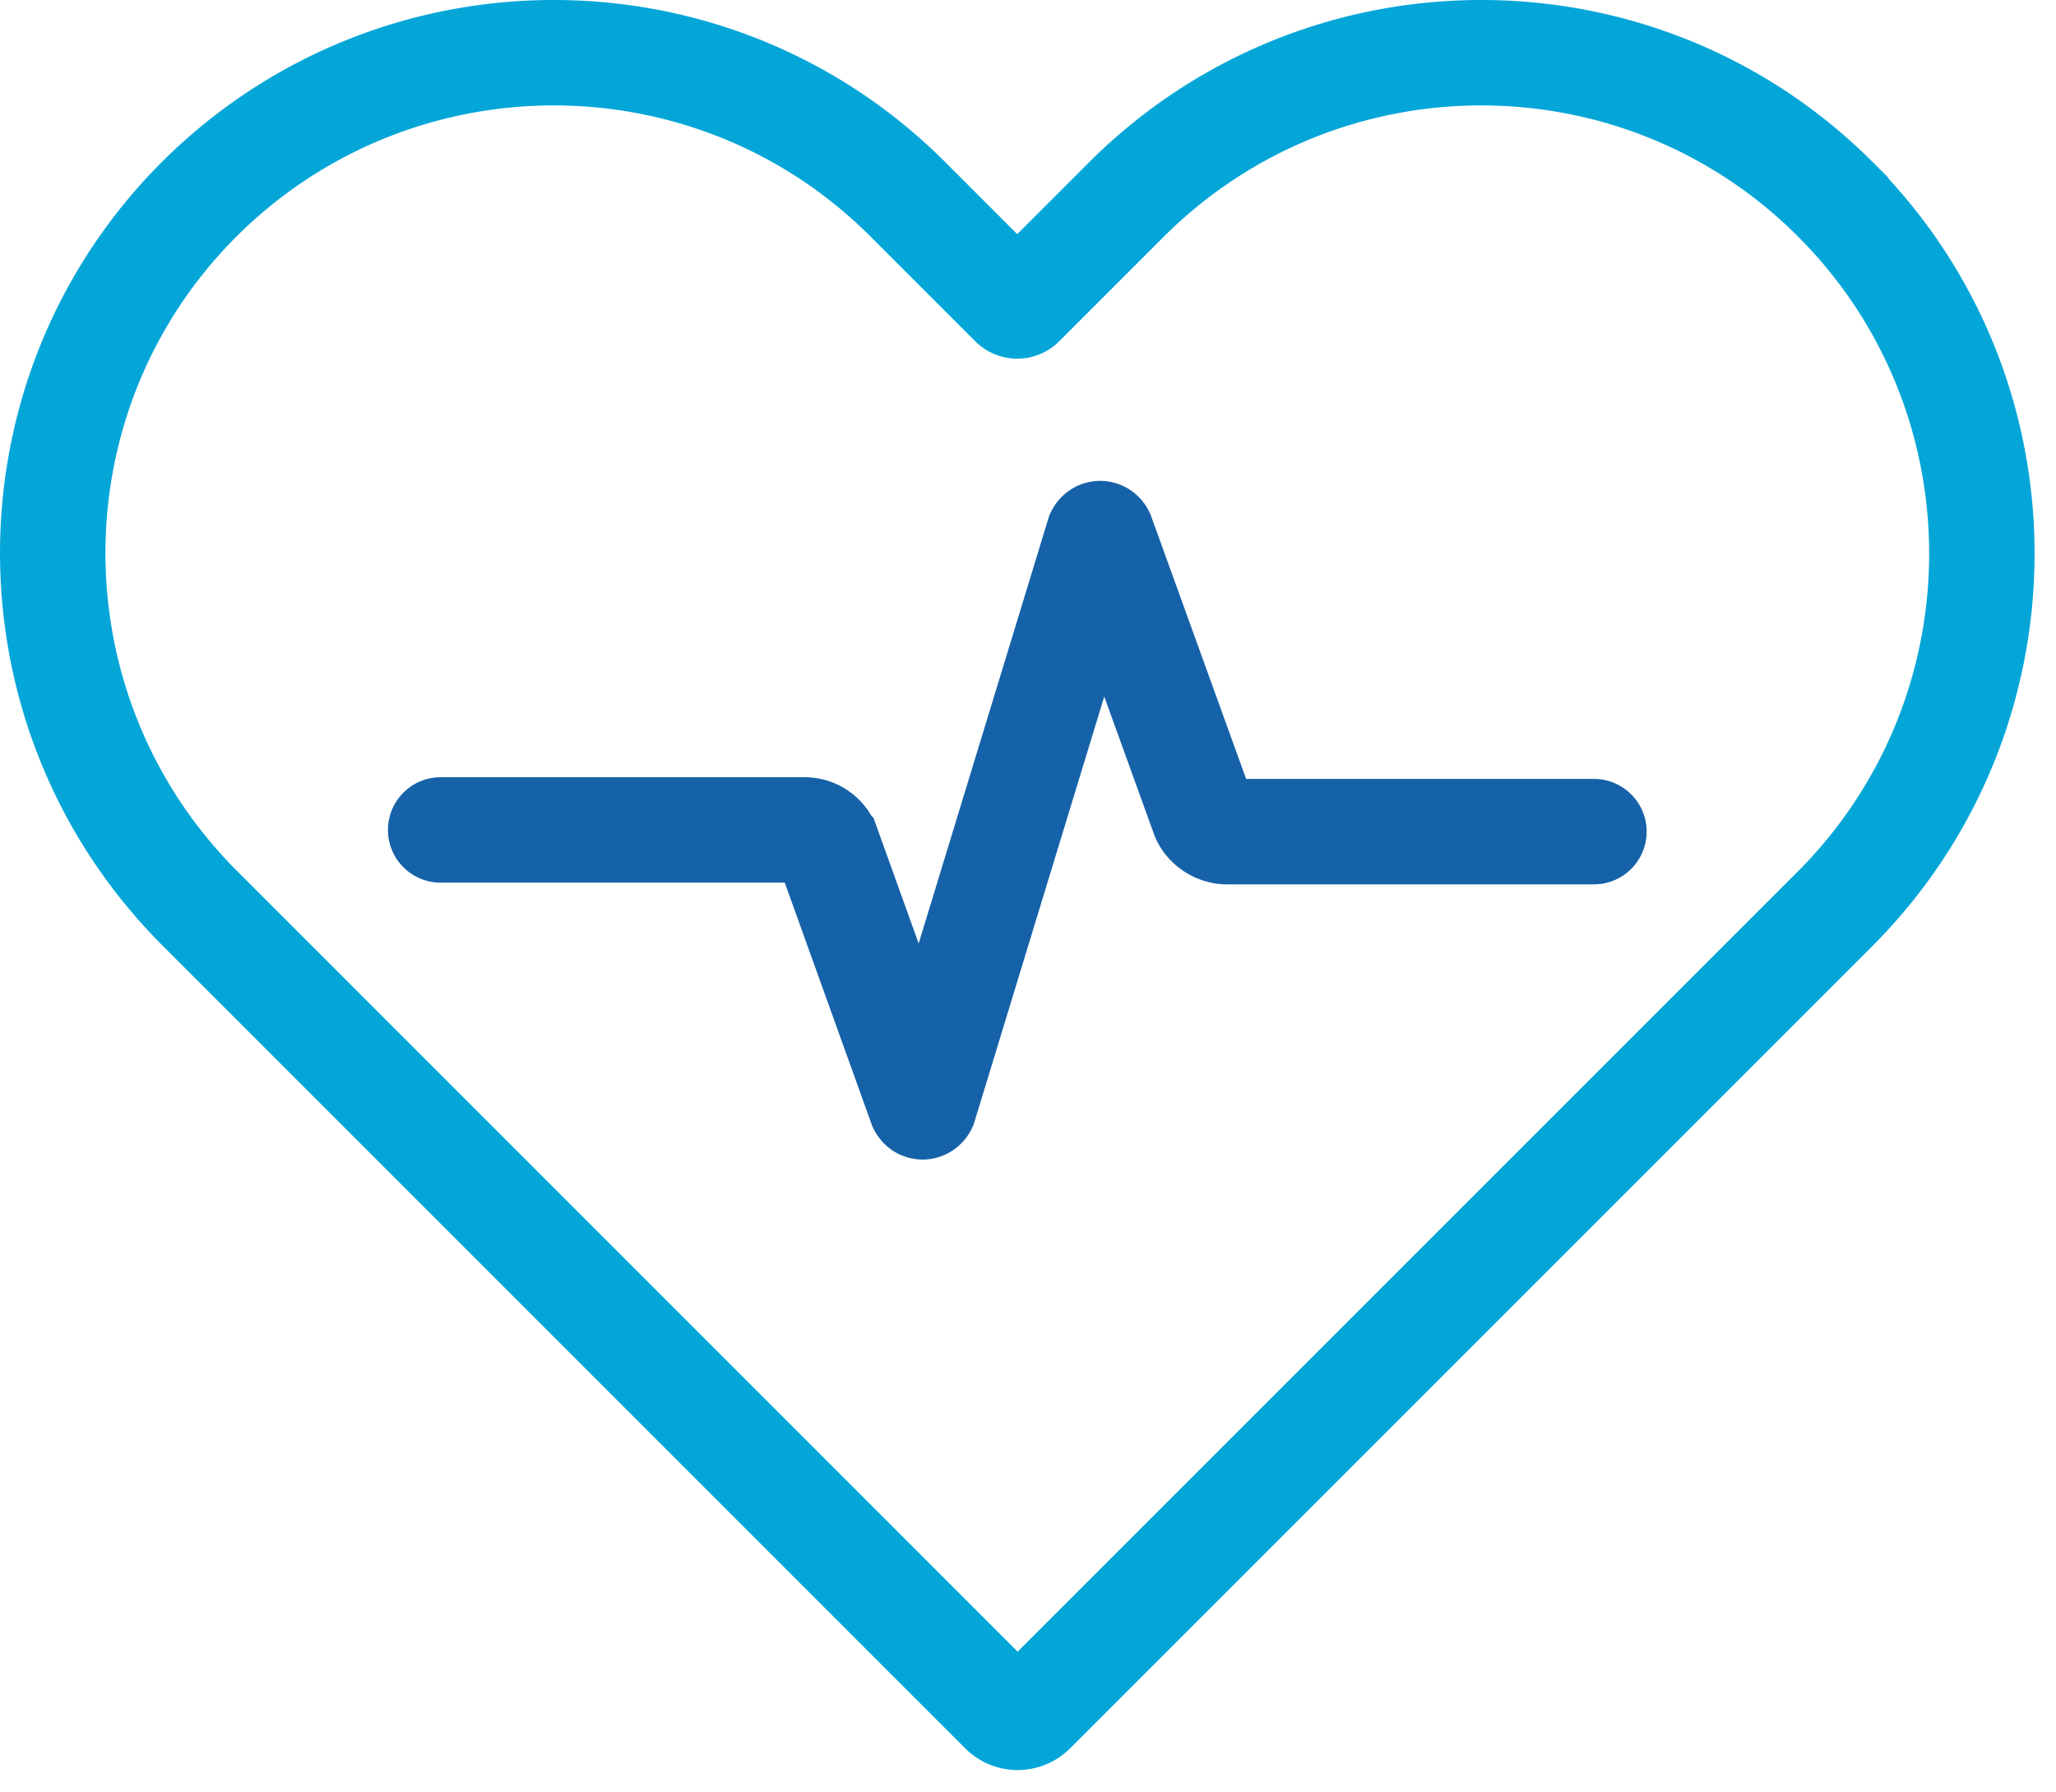
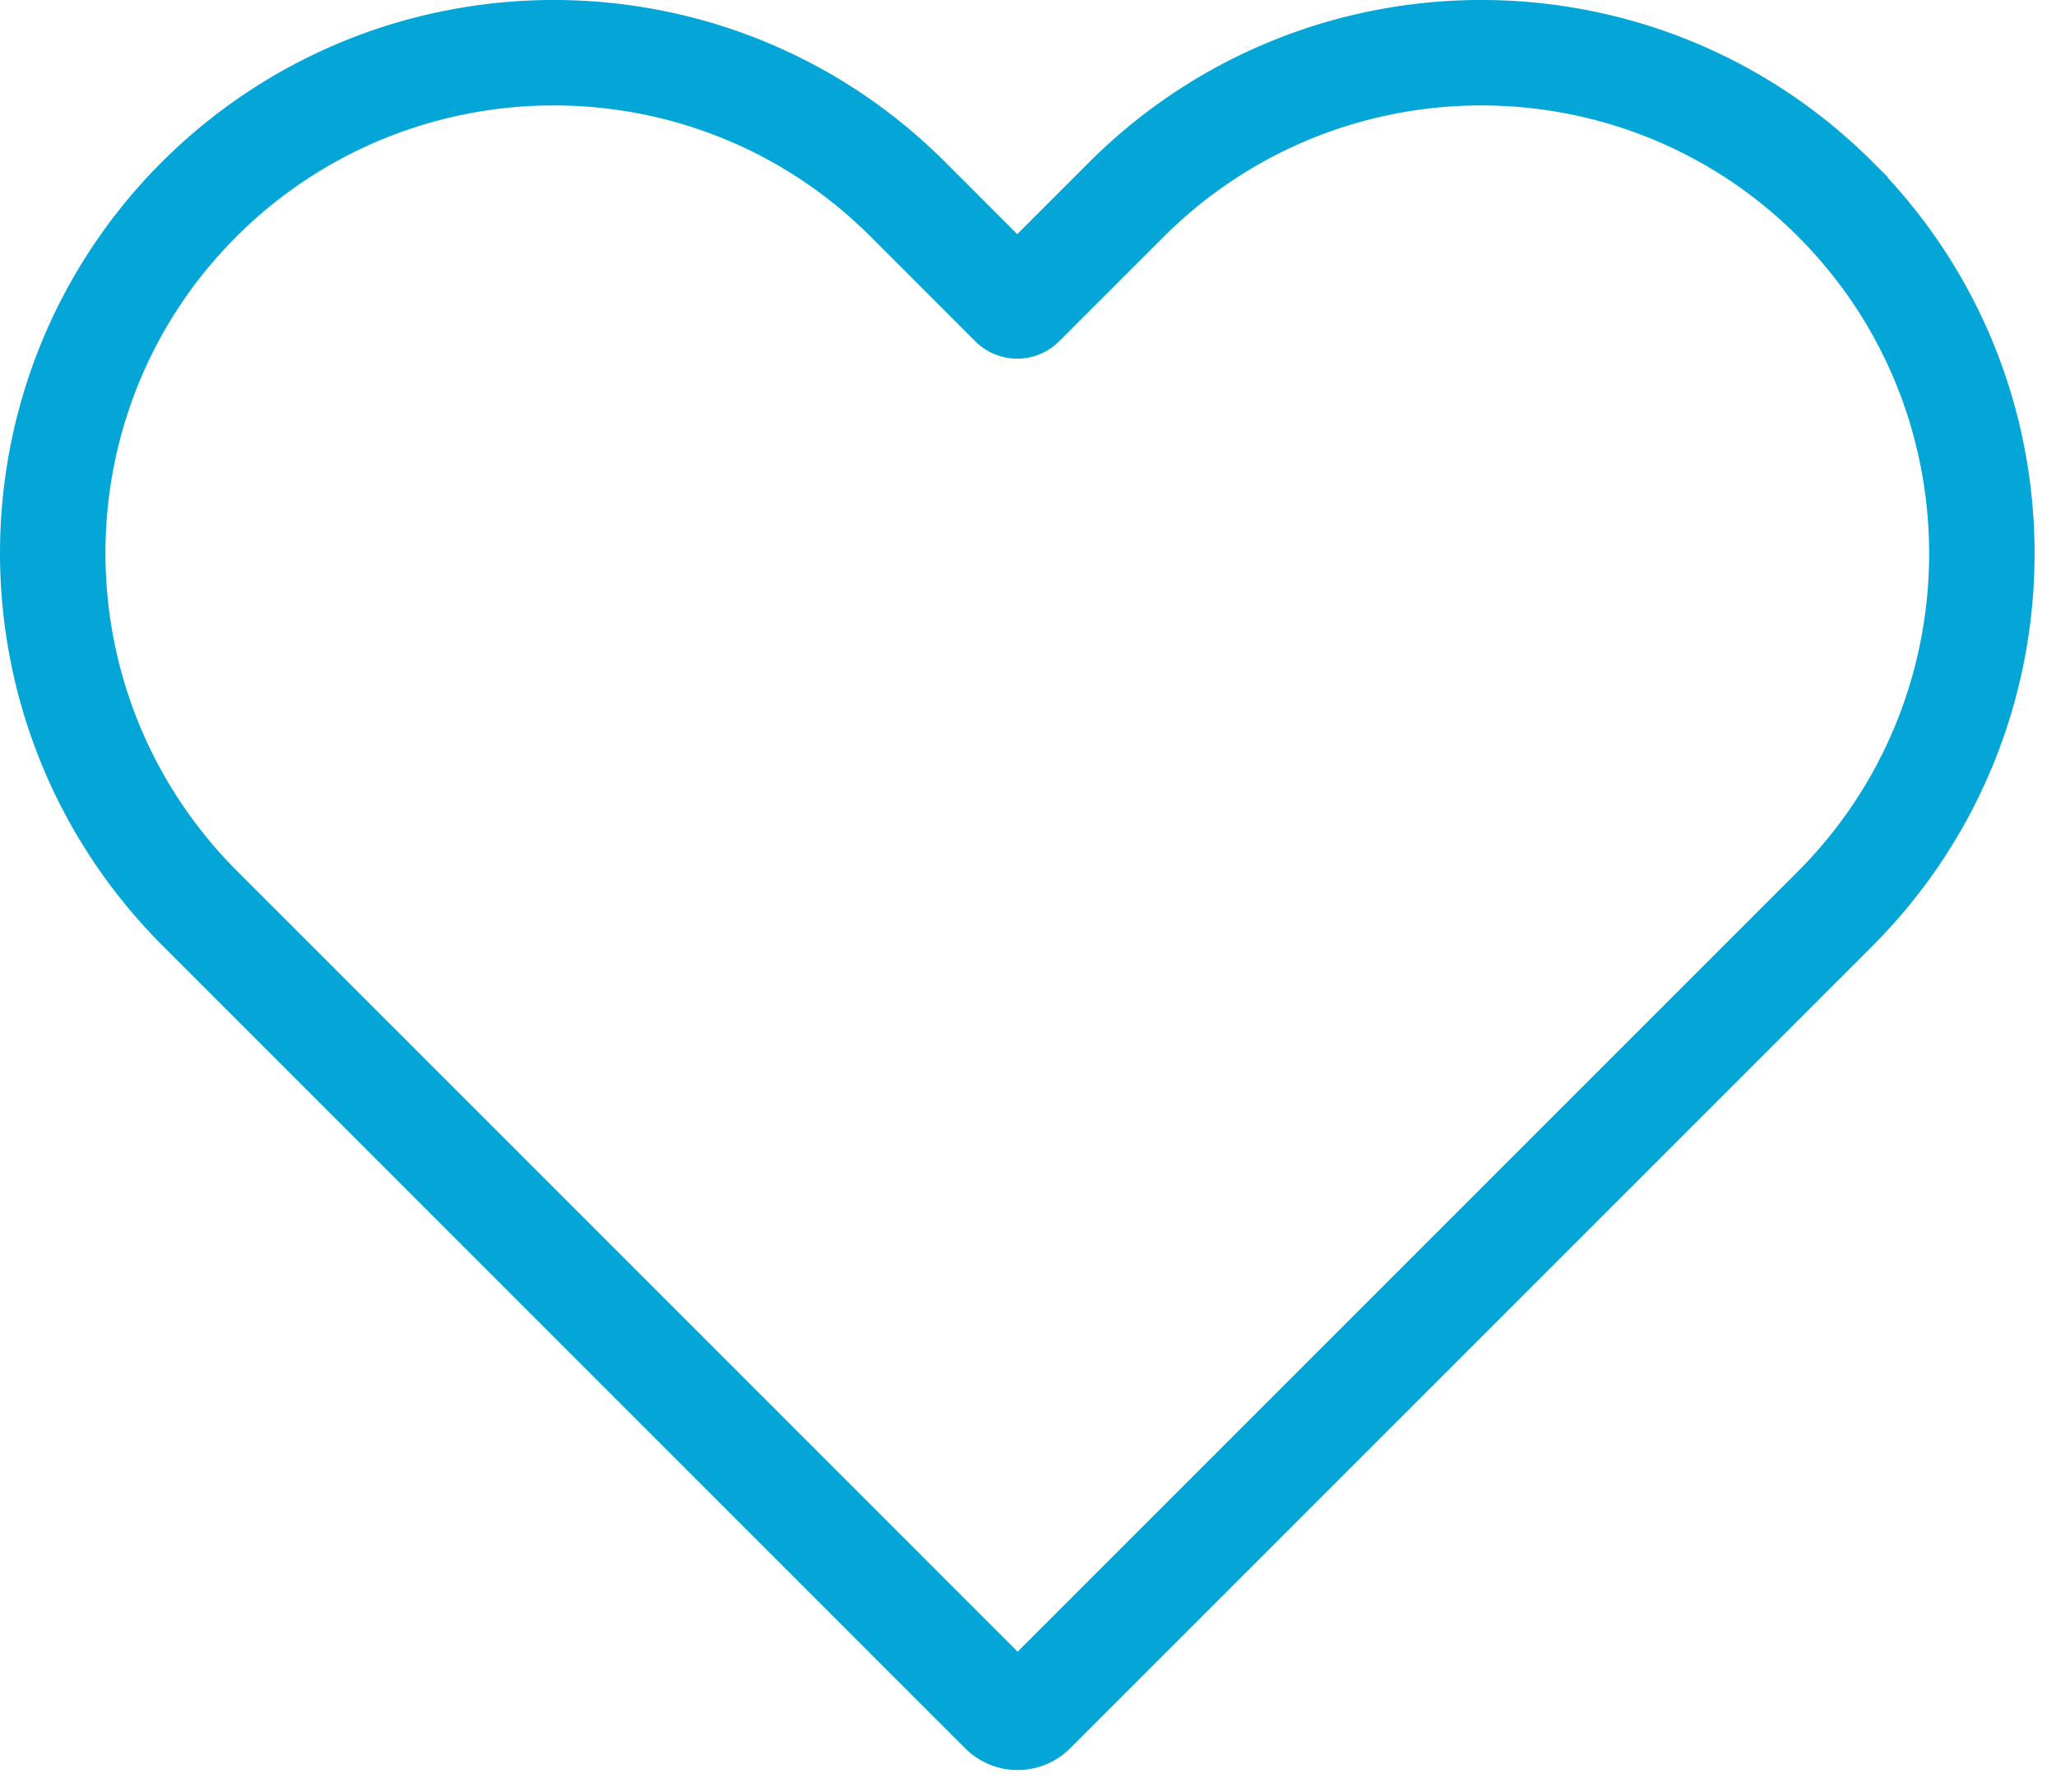
<svg xmlns="http://www.w3.org/2000/svg" width="78" height="68" fill="none">
-   <path d="M60.47 31.55H46.55c-.386 0-.77-.256-.899-.61l-3.85-10.649c-.031-.064-.095-.064-.127 0l-6.608 21.652c-.032.064-.097.064-.129 0l-3.528-9.815a.934.934 0 0 0-.898-.642H16.718" stroke="#1662A9" stroke-width="4" stroke-miterlimit="10" stroke-linecap="round" />
  <path d="M69.626 7.557c-7.41-7.41-19.439-7.41-26.88 0l-3.978 3.978a.252.252 0 0 1-.353 0l-3.977-3.978c-7.41-7.41-19.439-7.41-26.88 0-7.41 7.41-7.41 19.439 0 26.88L38.03 64.912c.321.32.834.32 1.155 0l30.473-30.473c7.378-7.442 7.378-19.47-.032-26.88z" stroke="#04A6D8" stroke-width="4" stroke-miterlimit="10" stroke-linecap="round" />
</svg>